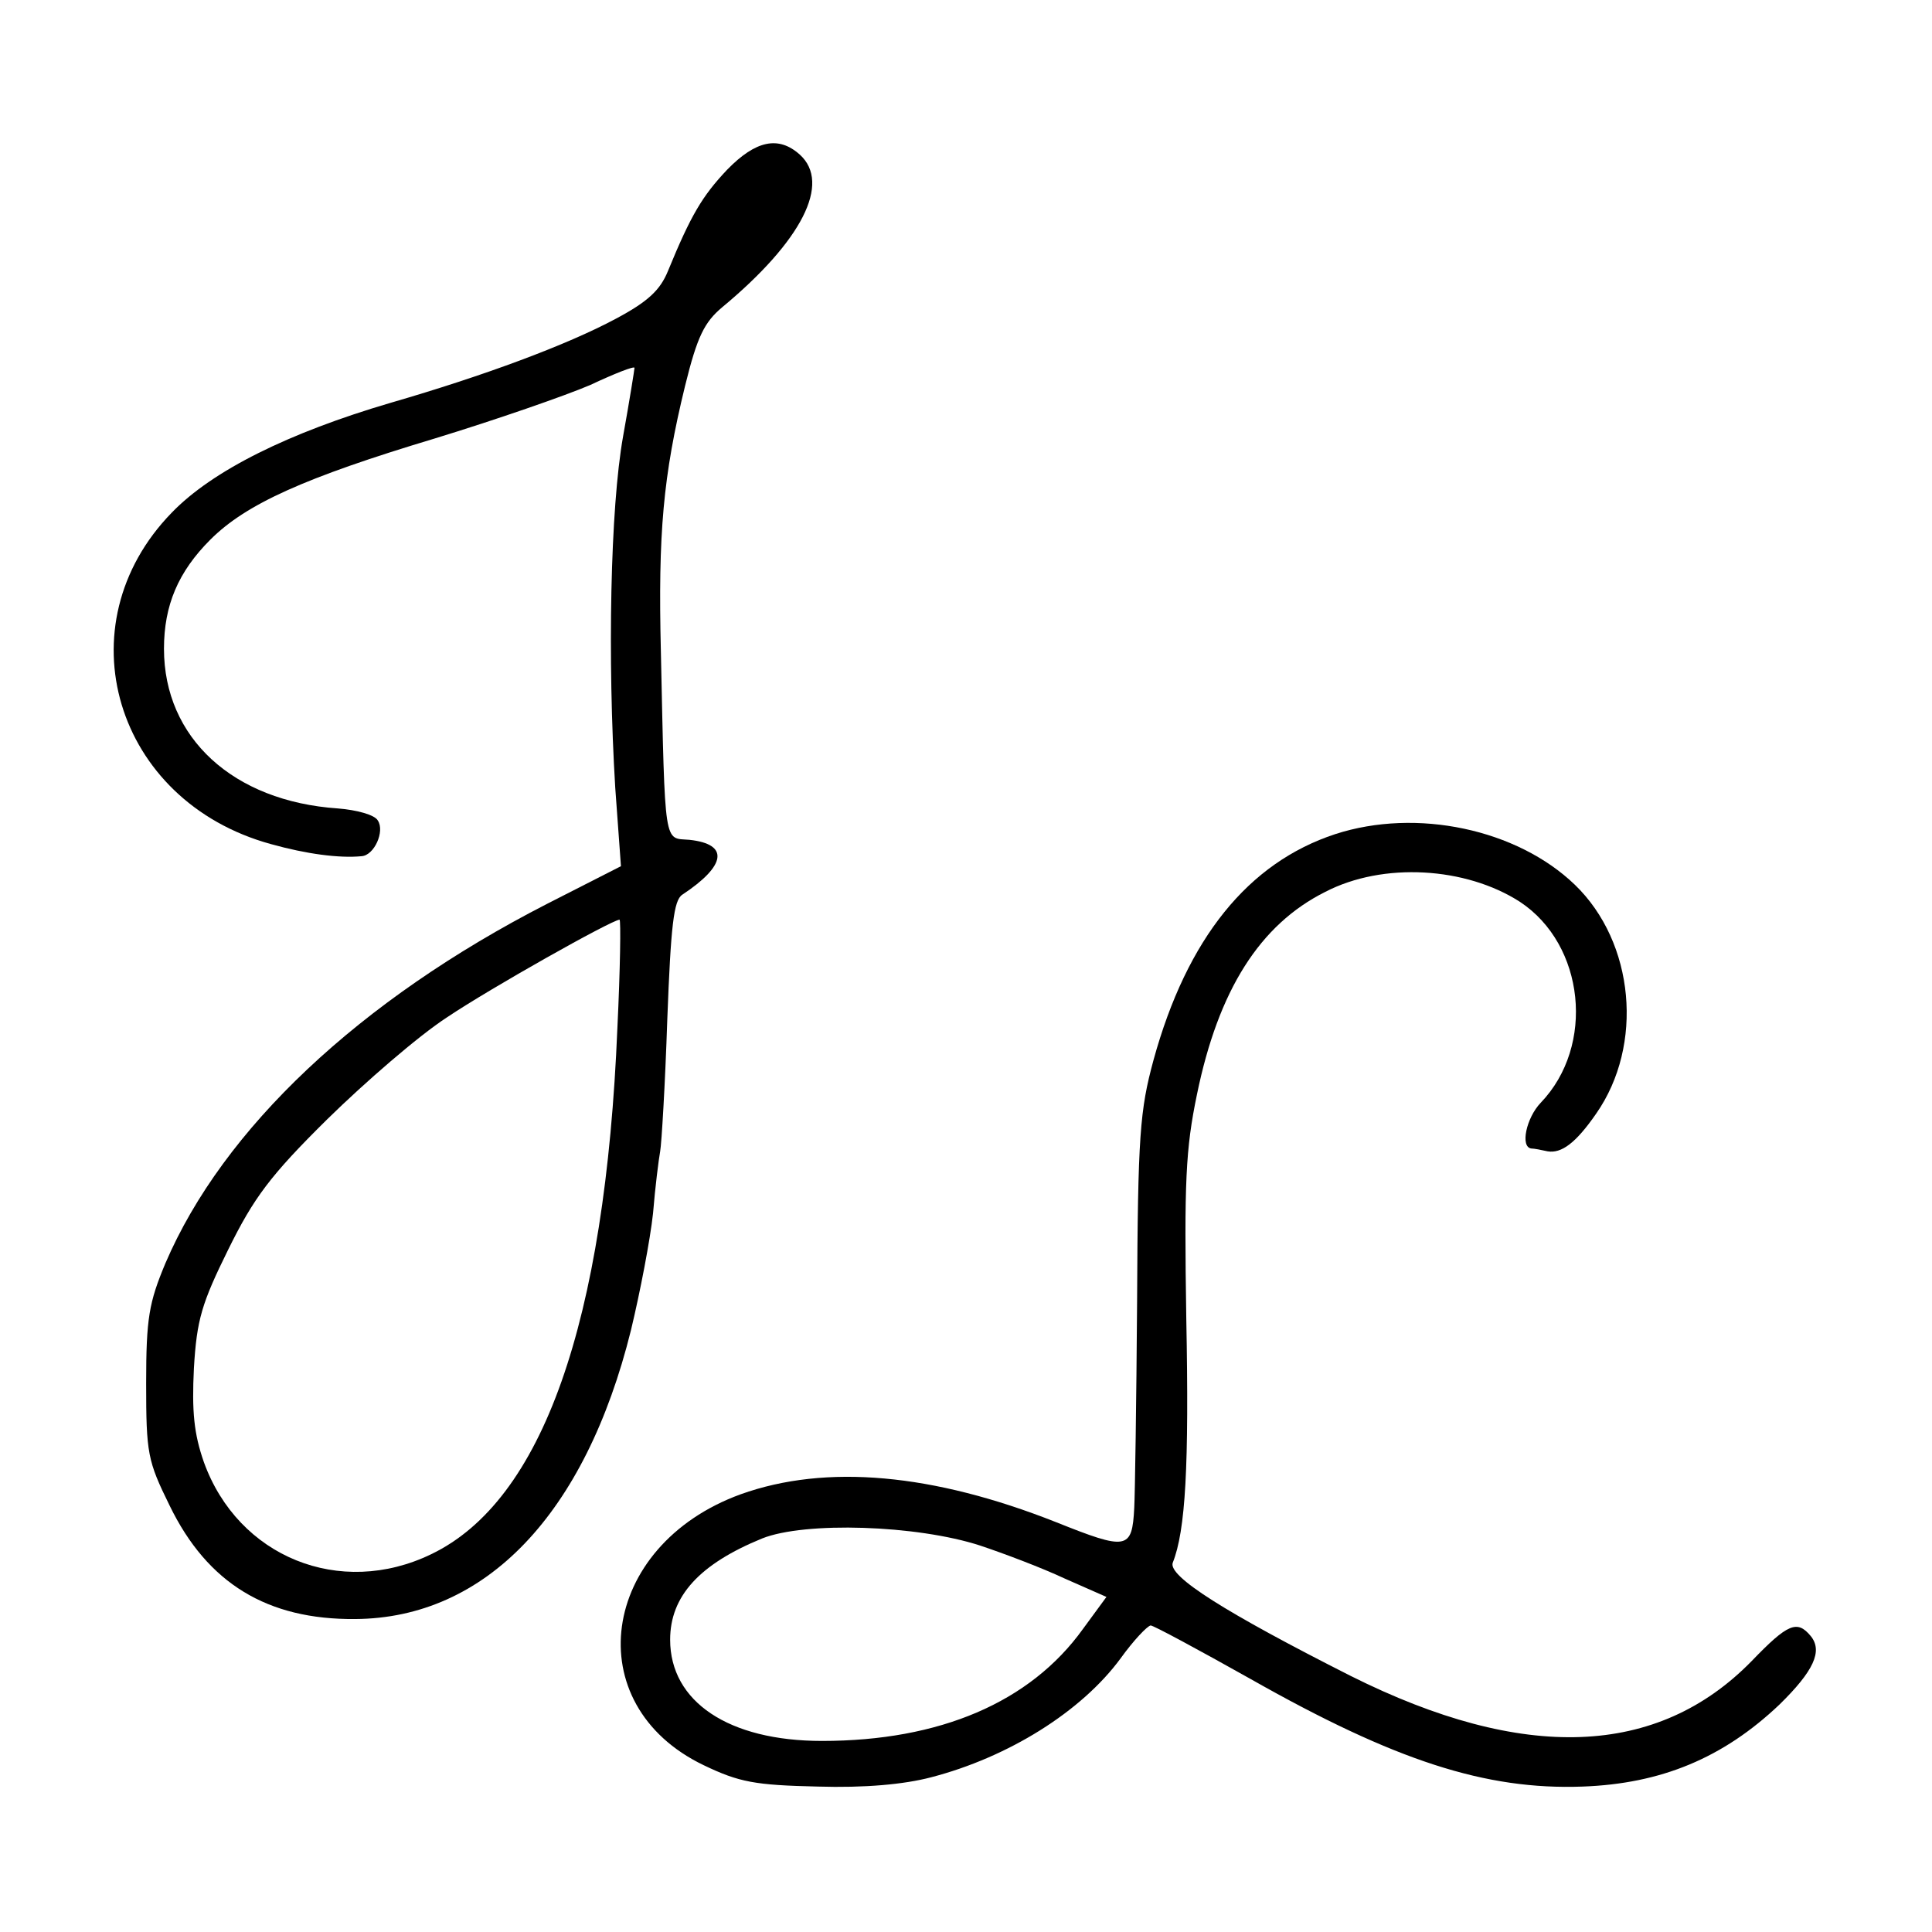
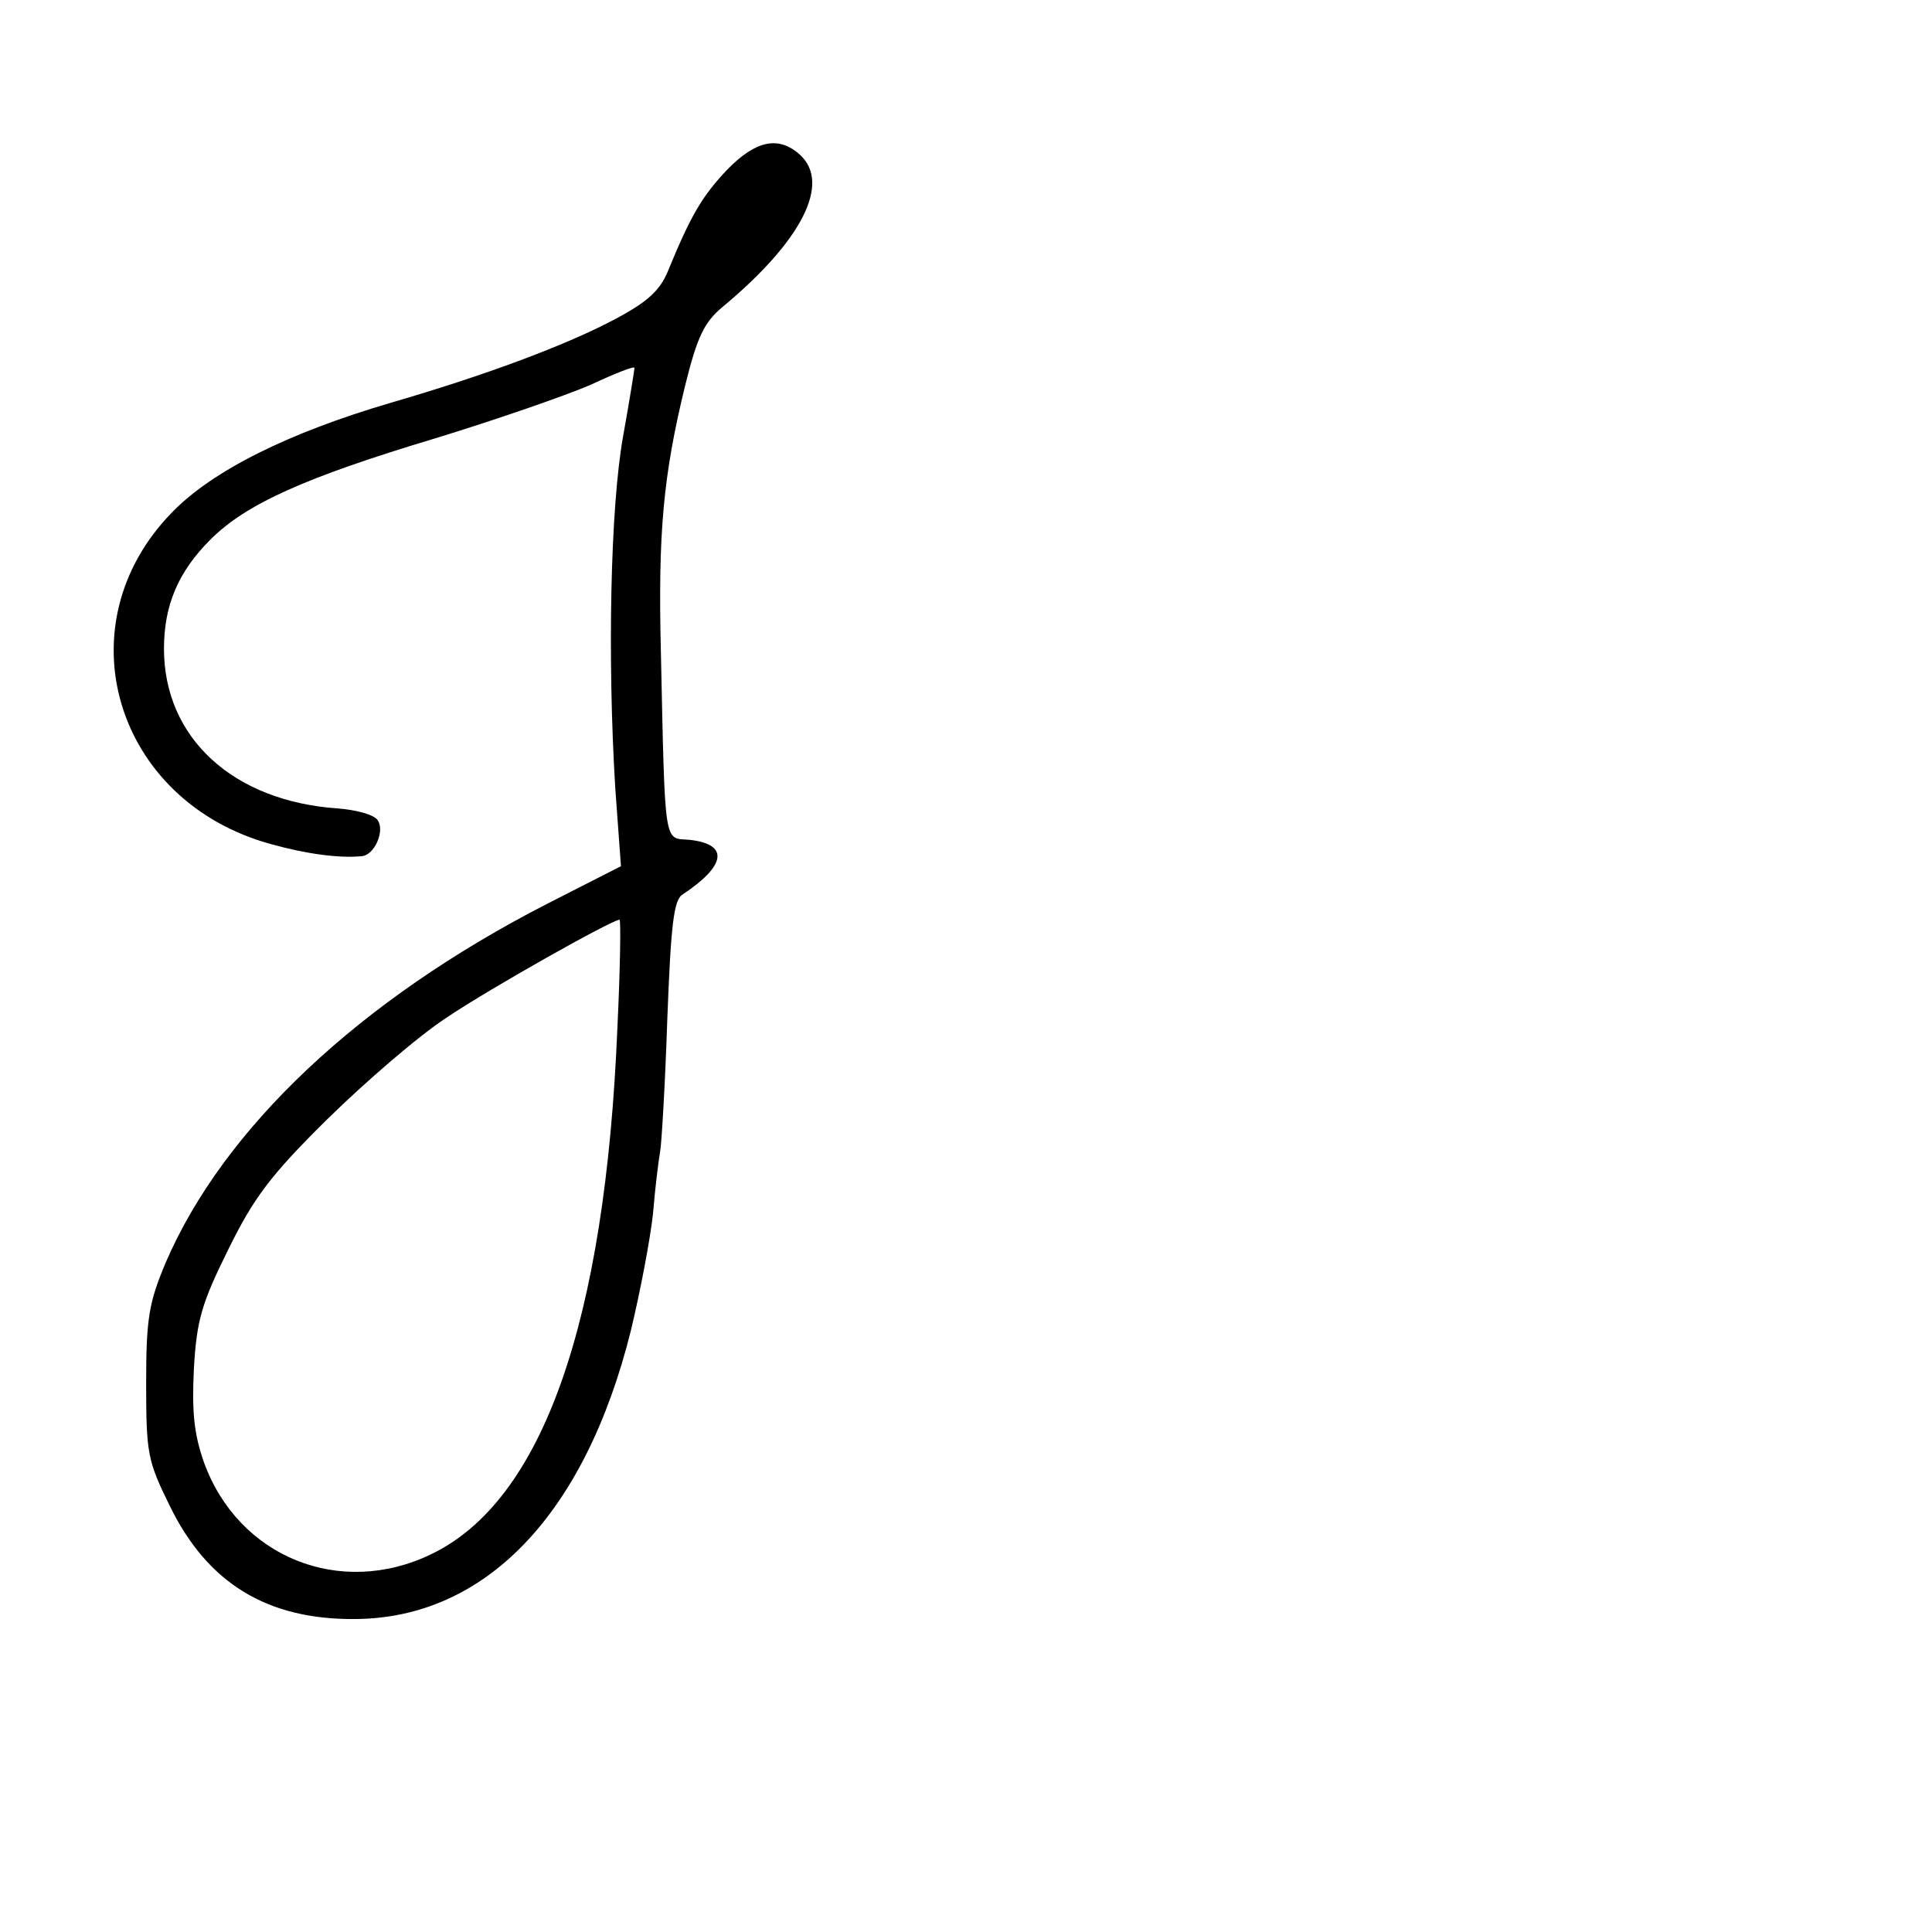
<svg xmlns="http://www.w3.org/2000/svg" version="1.0" width="271pt" height="271pt" viewBox="0 0 271 271" preserveAspectRatio="xMidYMid meet">
  <g transform="translate(0,271) scale(0.1,-0.1)" fill="#000000" stroke="none">
    <path d="M1020 2472 c-35 -37 -51 -64 -83 -142 -11 -27 -28 -43 -73 -67 -69 -37 -185 -80 -316 -118 -143 -42 -250 -95 -307 -154 -154 -158 -80 -405 139 -465 50 -14 96 -20 127 -17 18 1 33 35 23 50 -4 8 -30 15 -56 17 -147 10 -244 99 -244 224 0 61 20 108 65 153 50 50 132 87 315 142 85 26 183 60 218 75 34 16 62 27 62 24 0 -2 -7 -46 -16 -96 -18 -101 -22 -312 -11 -493 l8 -110 -104 -53 c-263 -135 -454 -315 -535 -504 -23 -55 -27 -77 -27 -168 0 -99 2 -109 33 -172 53 -109 137 -160 260 -159 183 1 323 147 387 405 13 54 27 127 31 164 3 37 8 76 10 87 2 11 7 94 10 185 5 132 9 167 21 175 62 41 66 71 10 77 -36 3 -34 -14 -40 264 -4 166 3 246 34 373 17 69 27 89 52 110 112 93 153 174 109 214 -30 27 -62 20 -102 -21z m-154 -1204 c-17 -413 -105 -663 -261 -738 -128 -62 -271 -4 -319 129 -14 40 -17 71 -14 132 4 68 11 91 48 166 36 73 59 104 139 183 53 52 128 117 168 143 61 41 230 136 242 137 2 0 1 -69 -3 -152z" />
-     <path d="M1873 1540 c-122 -40 -208 -146 -255 -317 -19 -70 -22 -105 -23 -338 -1 -143 -3 -273 -4 -290 -3 -59 -10 -60 -110 -20 -172 68 -322 82 -442 39 -198 -72 -229 -295 -52 -380 50 -24 72 -28 160 -30 66 -2 121 3 159 13 108 28 211 92 266 167 18 25 37 45 42 46 4 0 67 -34 140 -75 203 -115 330 -156 466 -151 110 4 197 40 276 115 48 47 61 75 44 96 -19 23 -32 18 -83 -35 -132 -135 -320 -142 -562 -21 -176 89 -257 140 -250 159 18 45 23 136 19 342 -3 192 -1 238 15 315 30 146 88 238 180 284 81 42 197 35 273 -14 91 -60 106 -202 29 -282 -20 -21 -29 -62 -13 -64 4 0 14 -2 23 -4 19 -3 39 11 68 53 67 96 54 240 -30 321 -81 78 -222 108 -336 71z m-498 -998 c33 -11 86 -31 118 -46 l59 -26 -33 -45 c-74 -103 -201 -157 -366 -157 -131 0 -213 55 -213 142 0 61 41 106 129 142 60 24 217 19 306 -10z" />
  </g>
</svg>